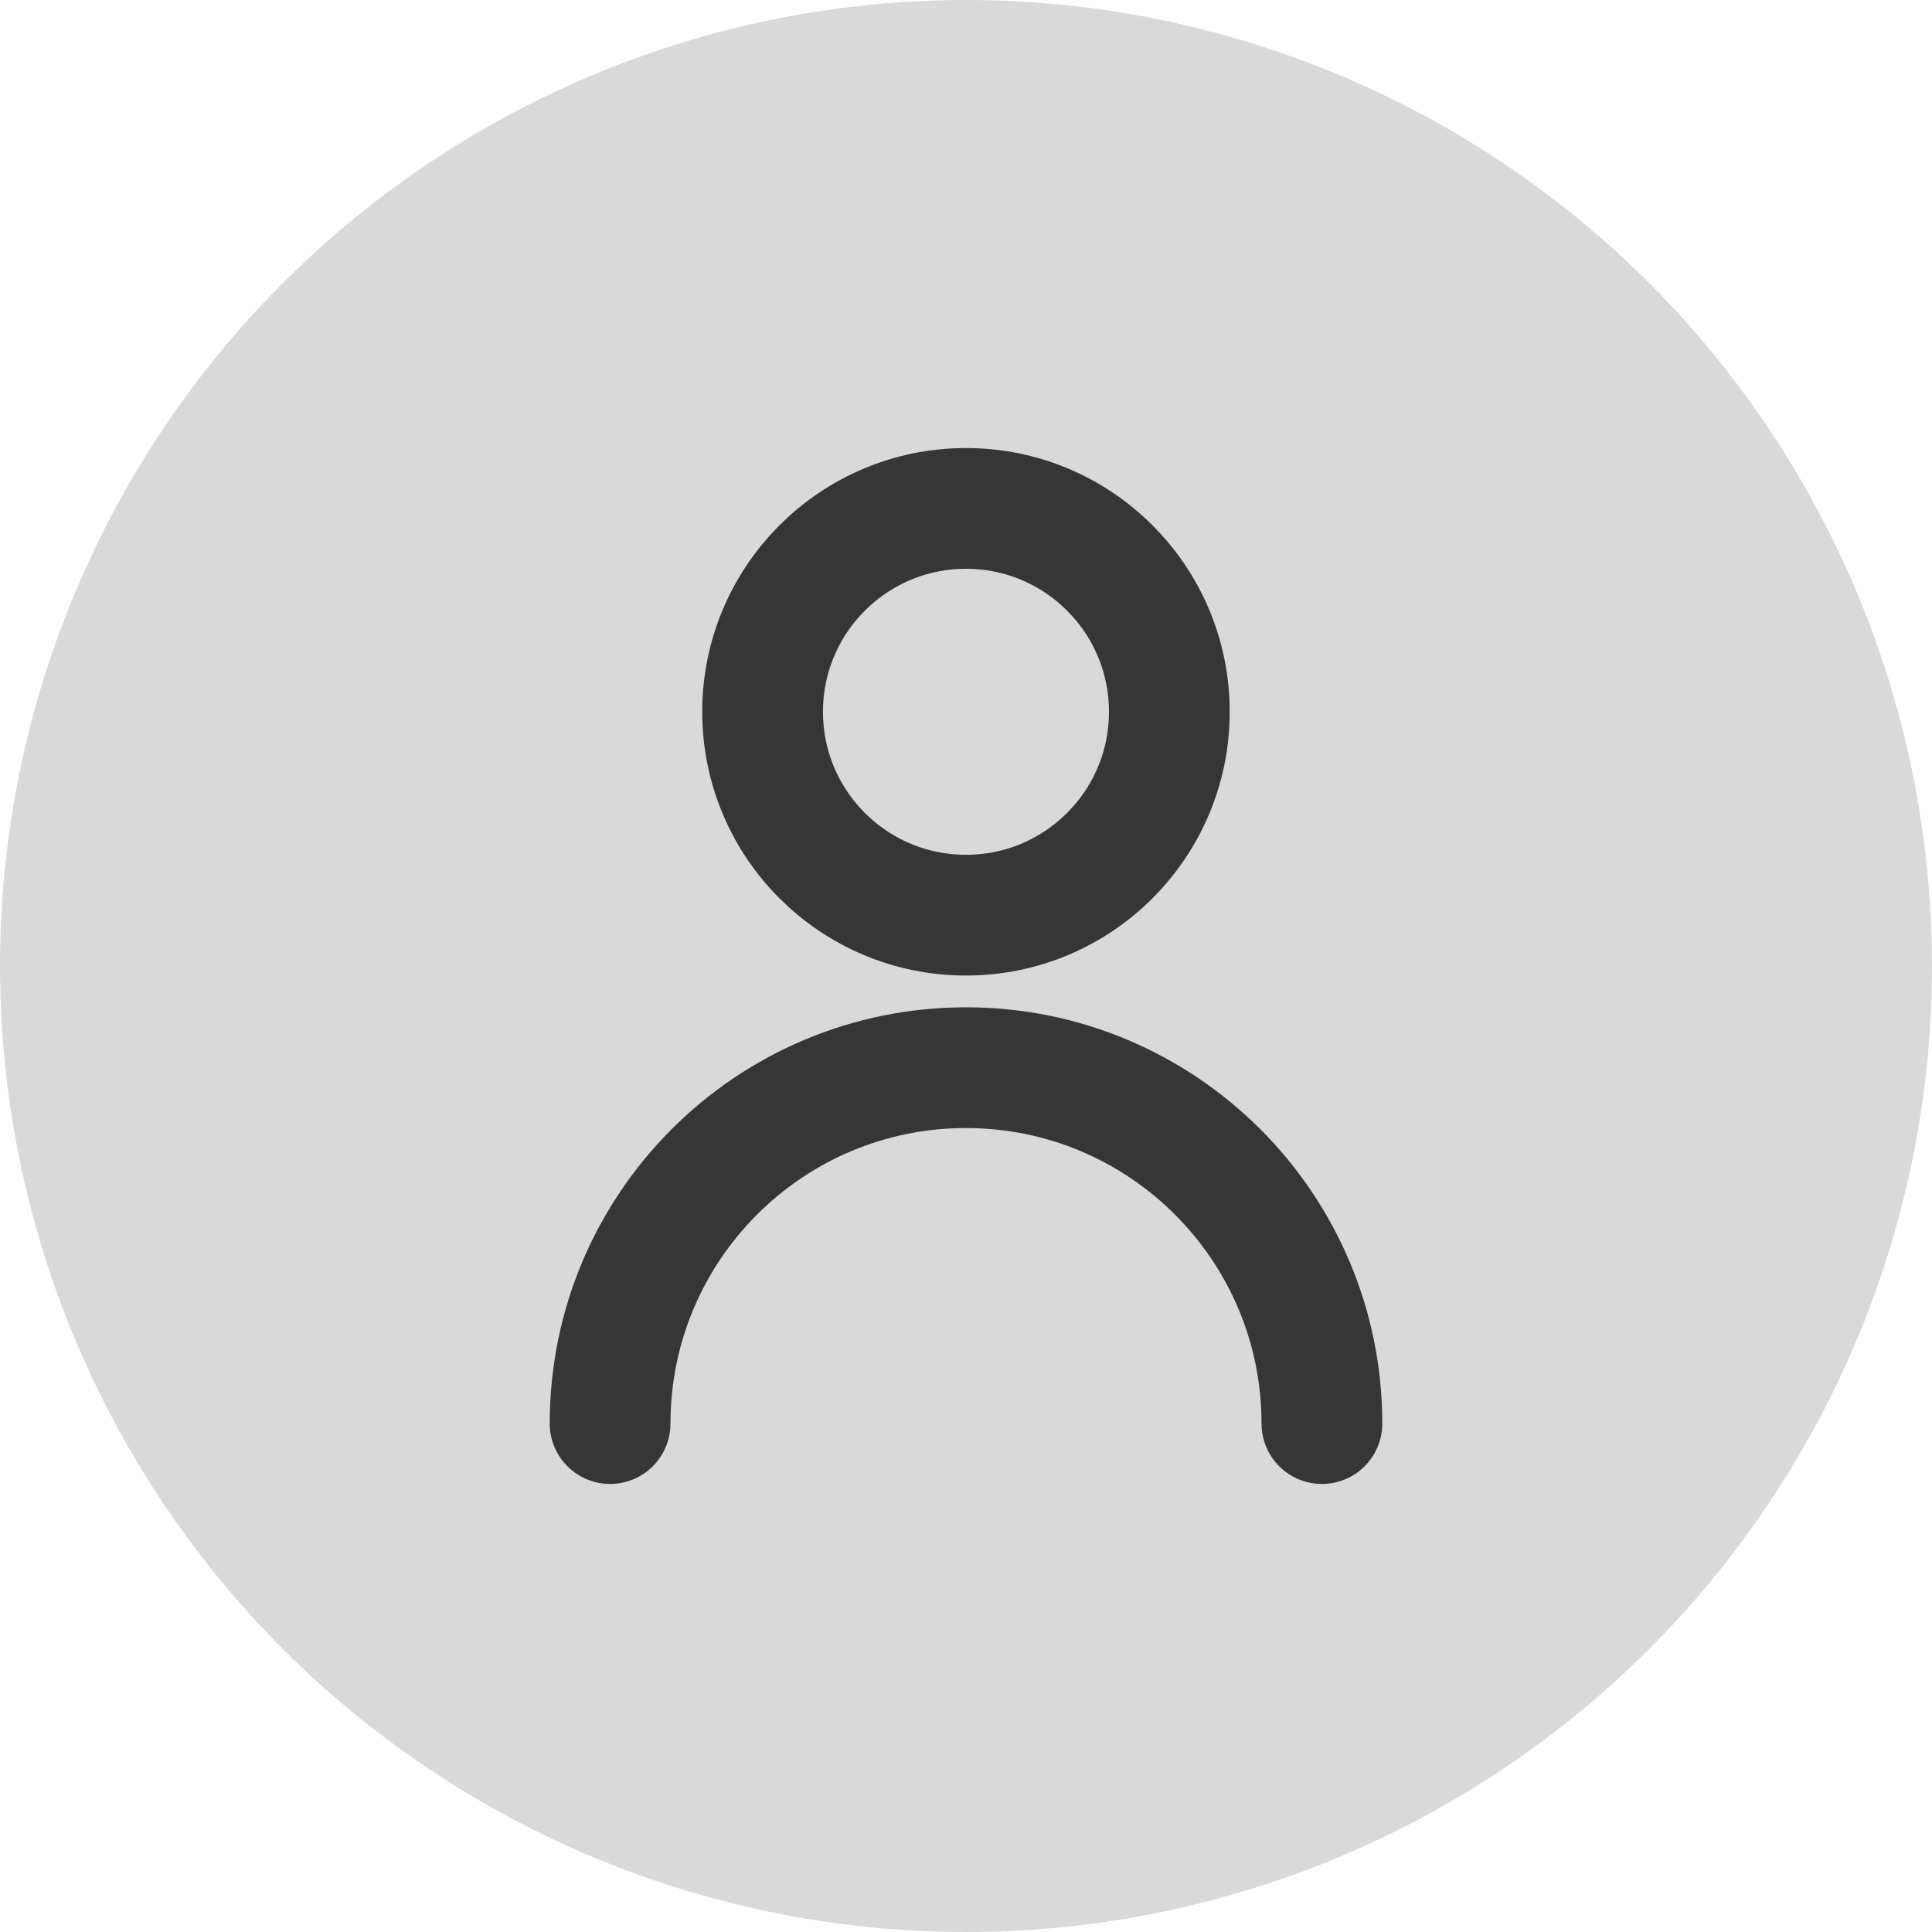
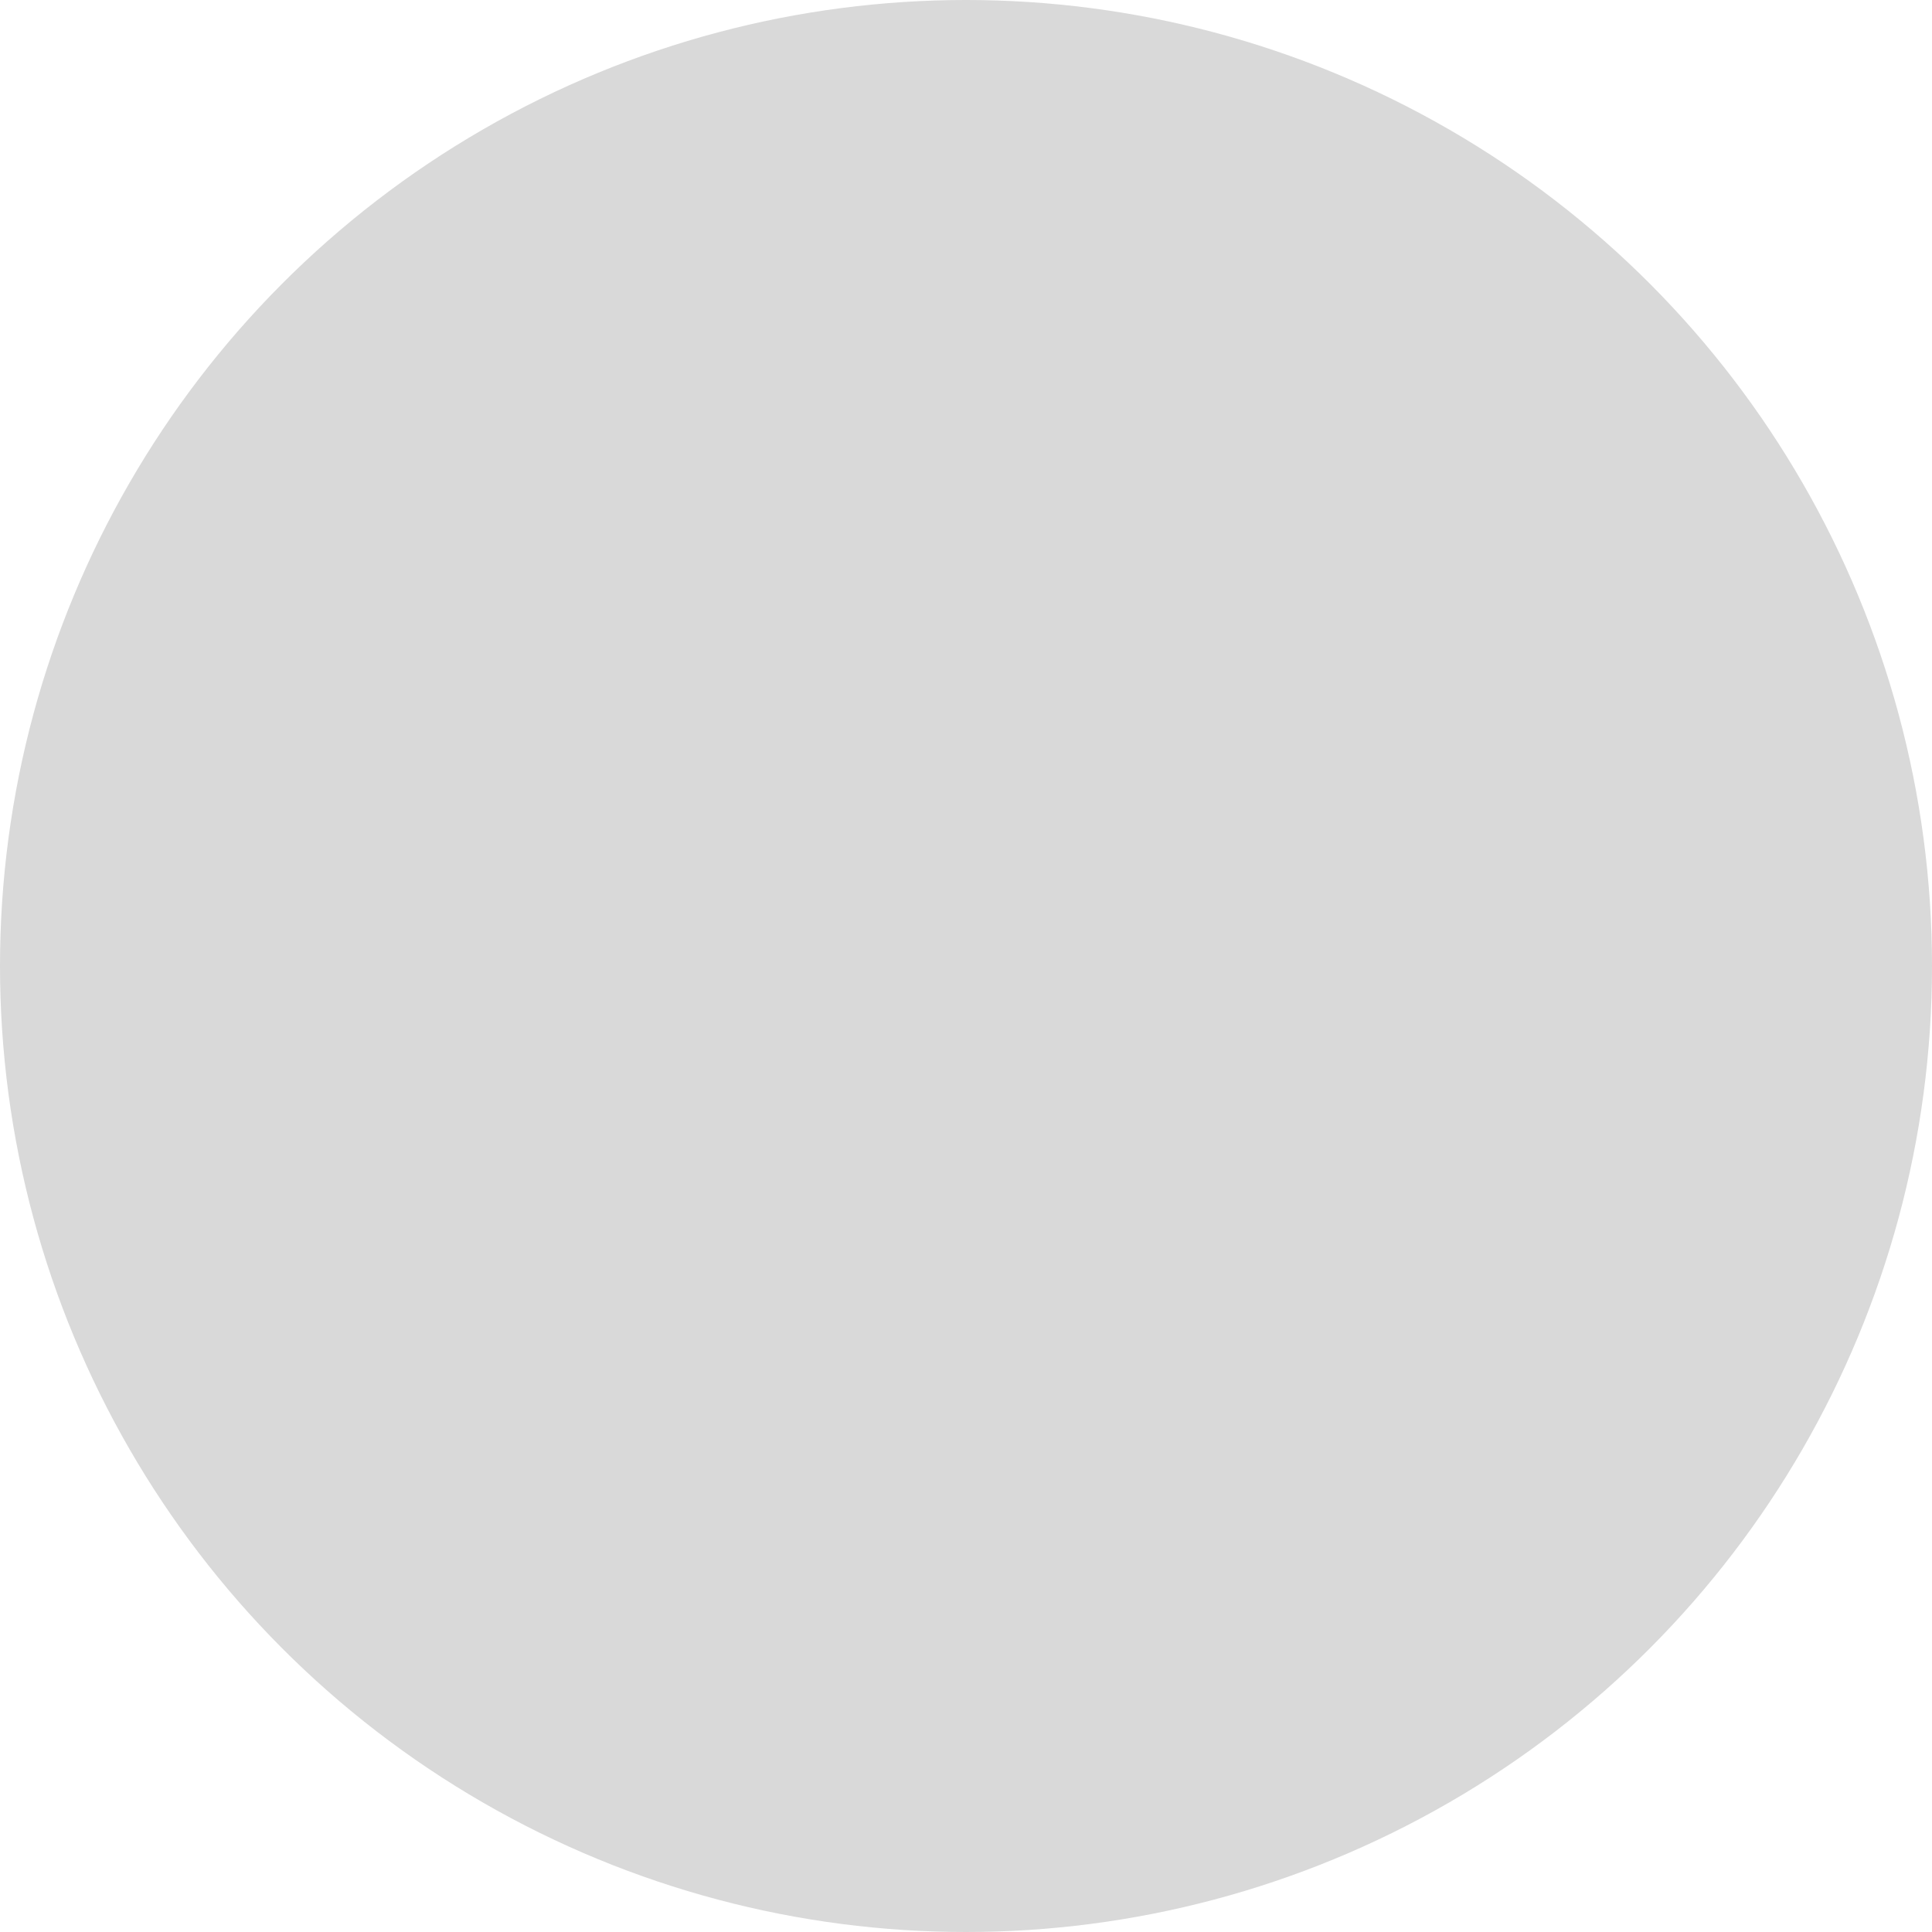
<svg xmlns="http://www.w3.org/2000/svg" width="32" height="32" viewBox="0 0 32 32" fill="none">
  <circle cx="16" cy="16" r="16" fill="#D9D9D9" />
-   <path d="M21.895 23.579C21.895 20.323 19.255 17.684 16 17.684C12.744 17.684 10.105 20.323 10.105 23.579M16 15.158C14.139 15.158 12.631 13.65 12.631 11.79C12.631 9.929 14.139 8.421 16 8.421C17.86 8.421 19.368 9.929 19.368 11.79C19.368 13.65 17.86 15.158 16 15.158Z" stroke="#363636" stroke-width="2" stroke-linecap="round" stroke-linejoin="round" />
</svg>